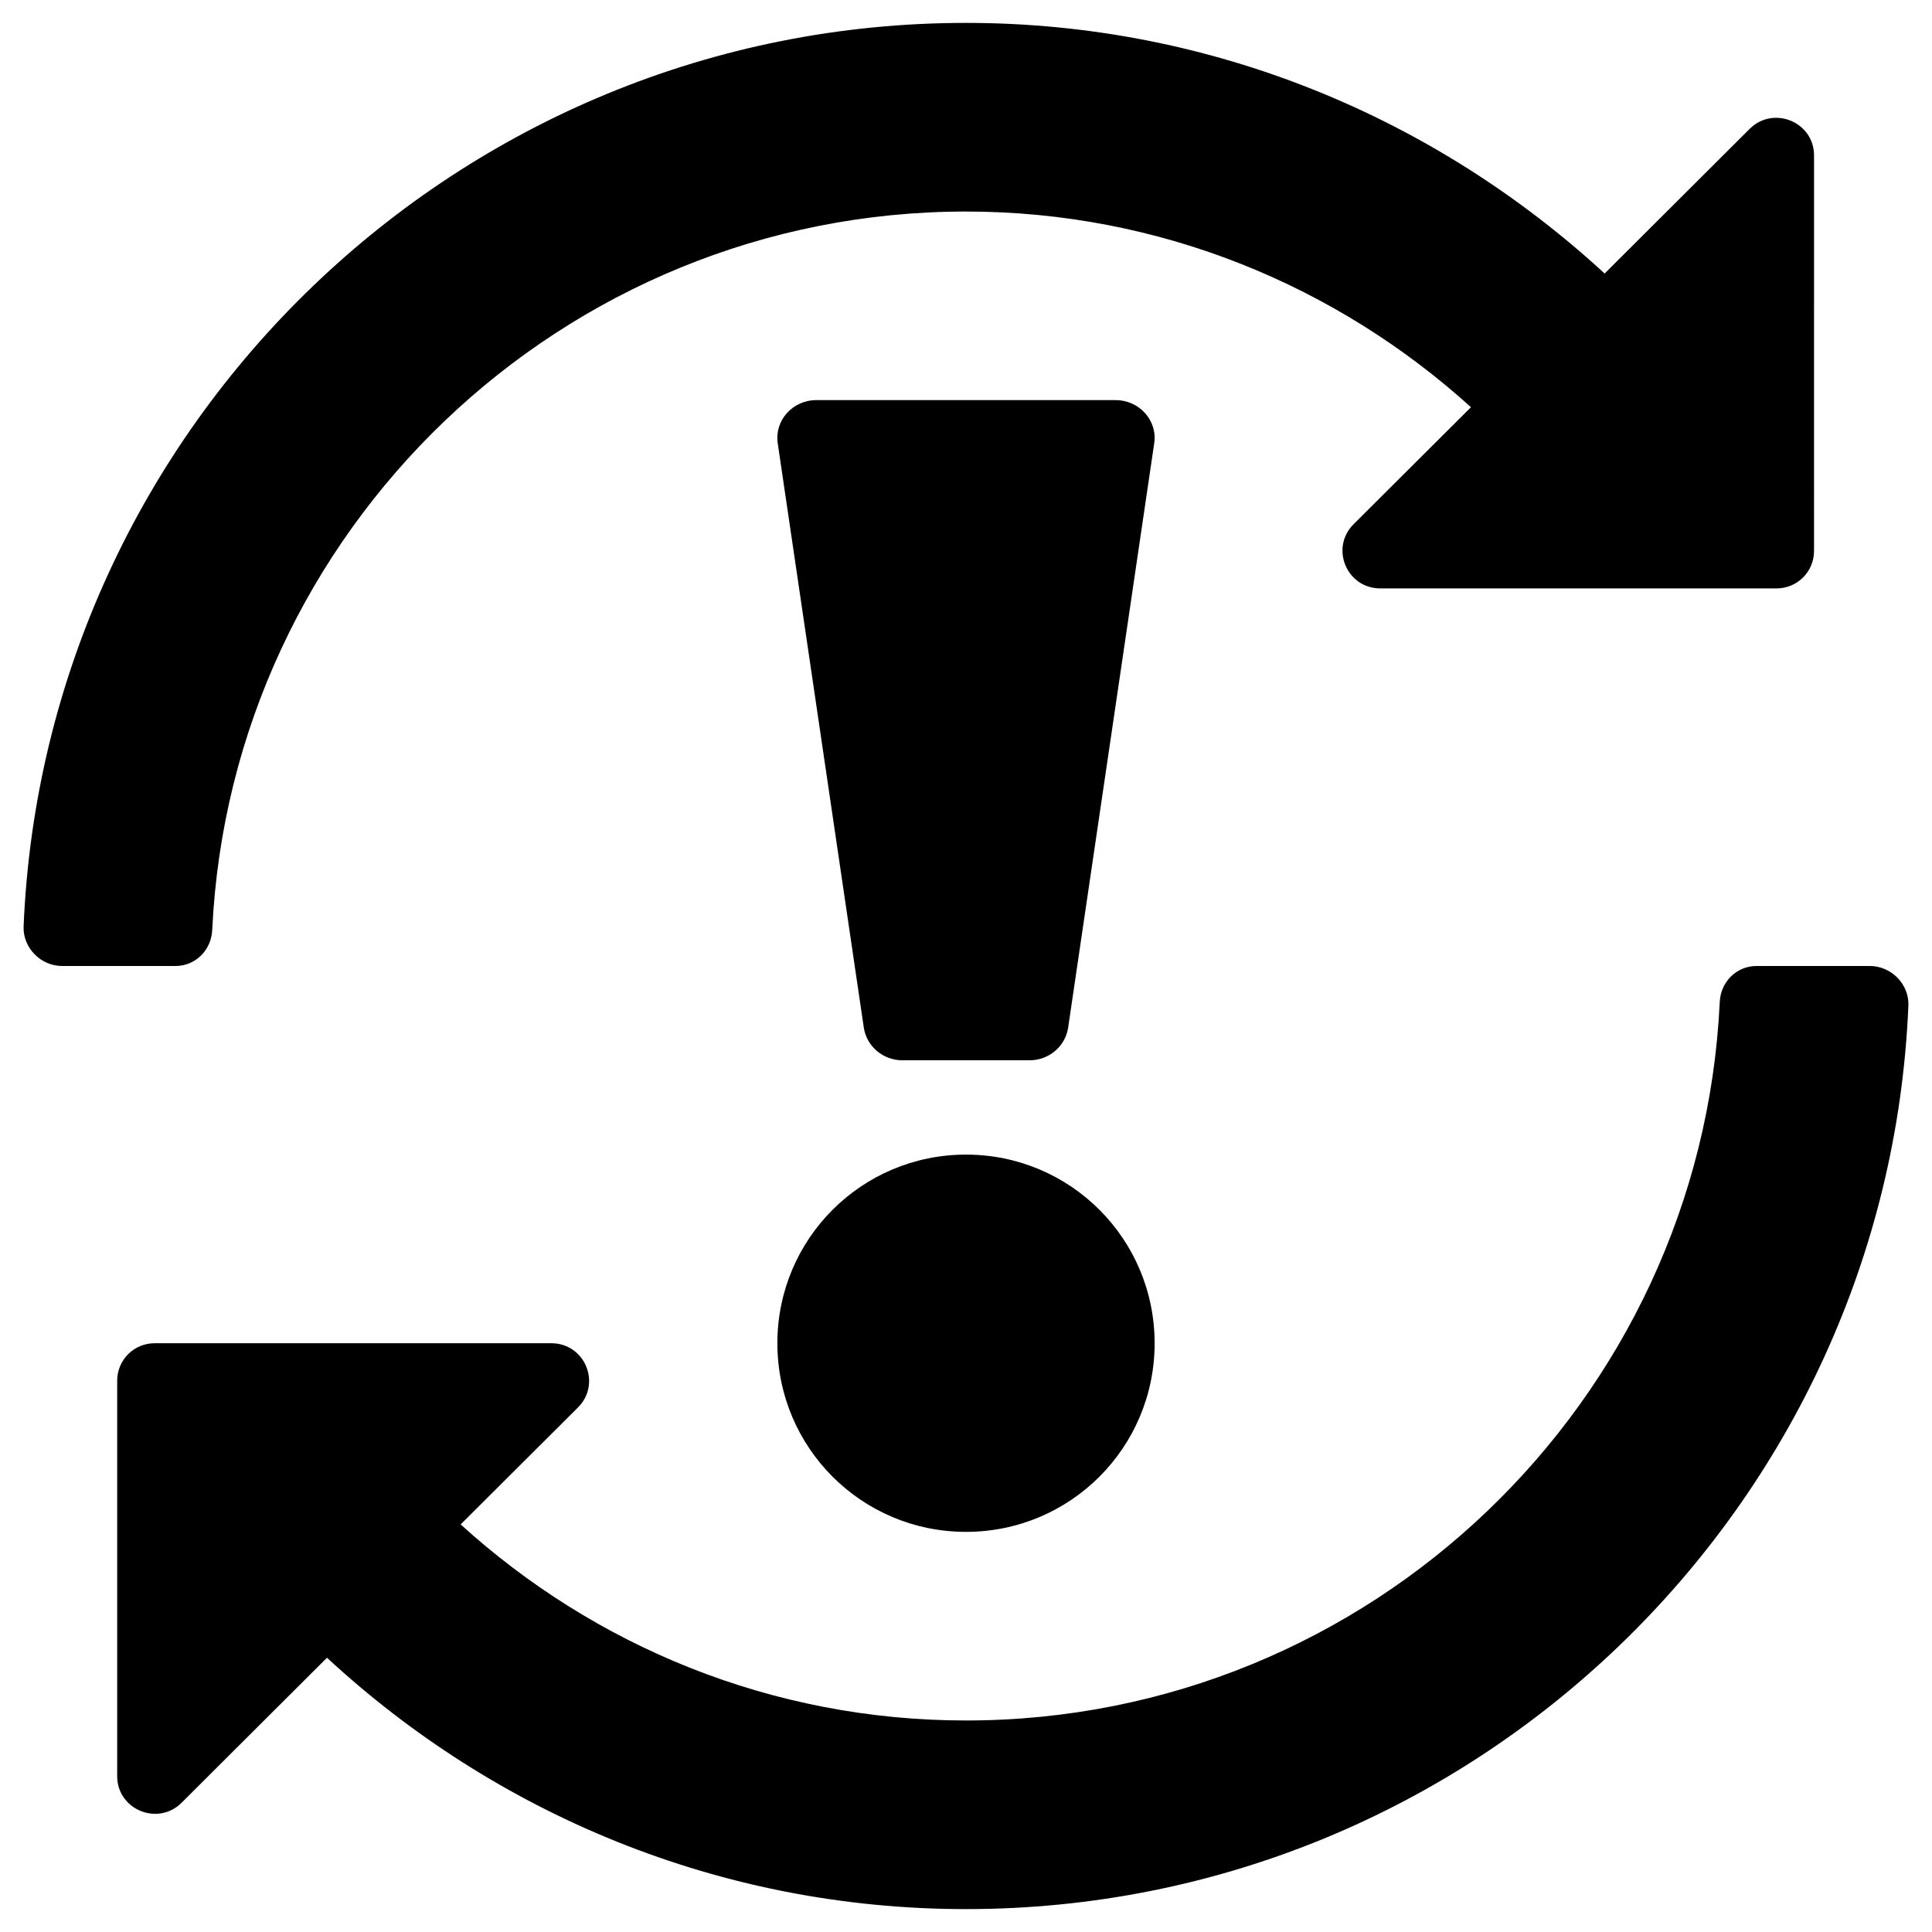
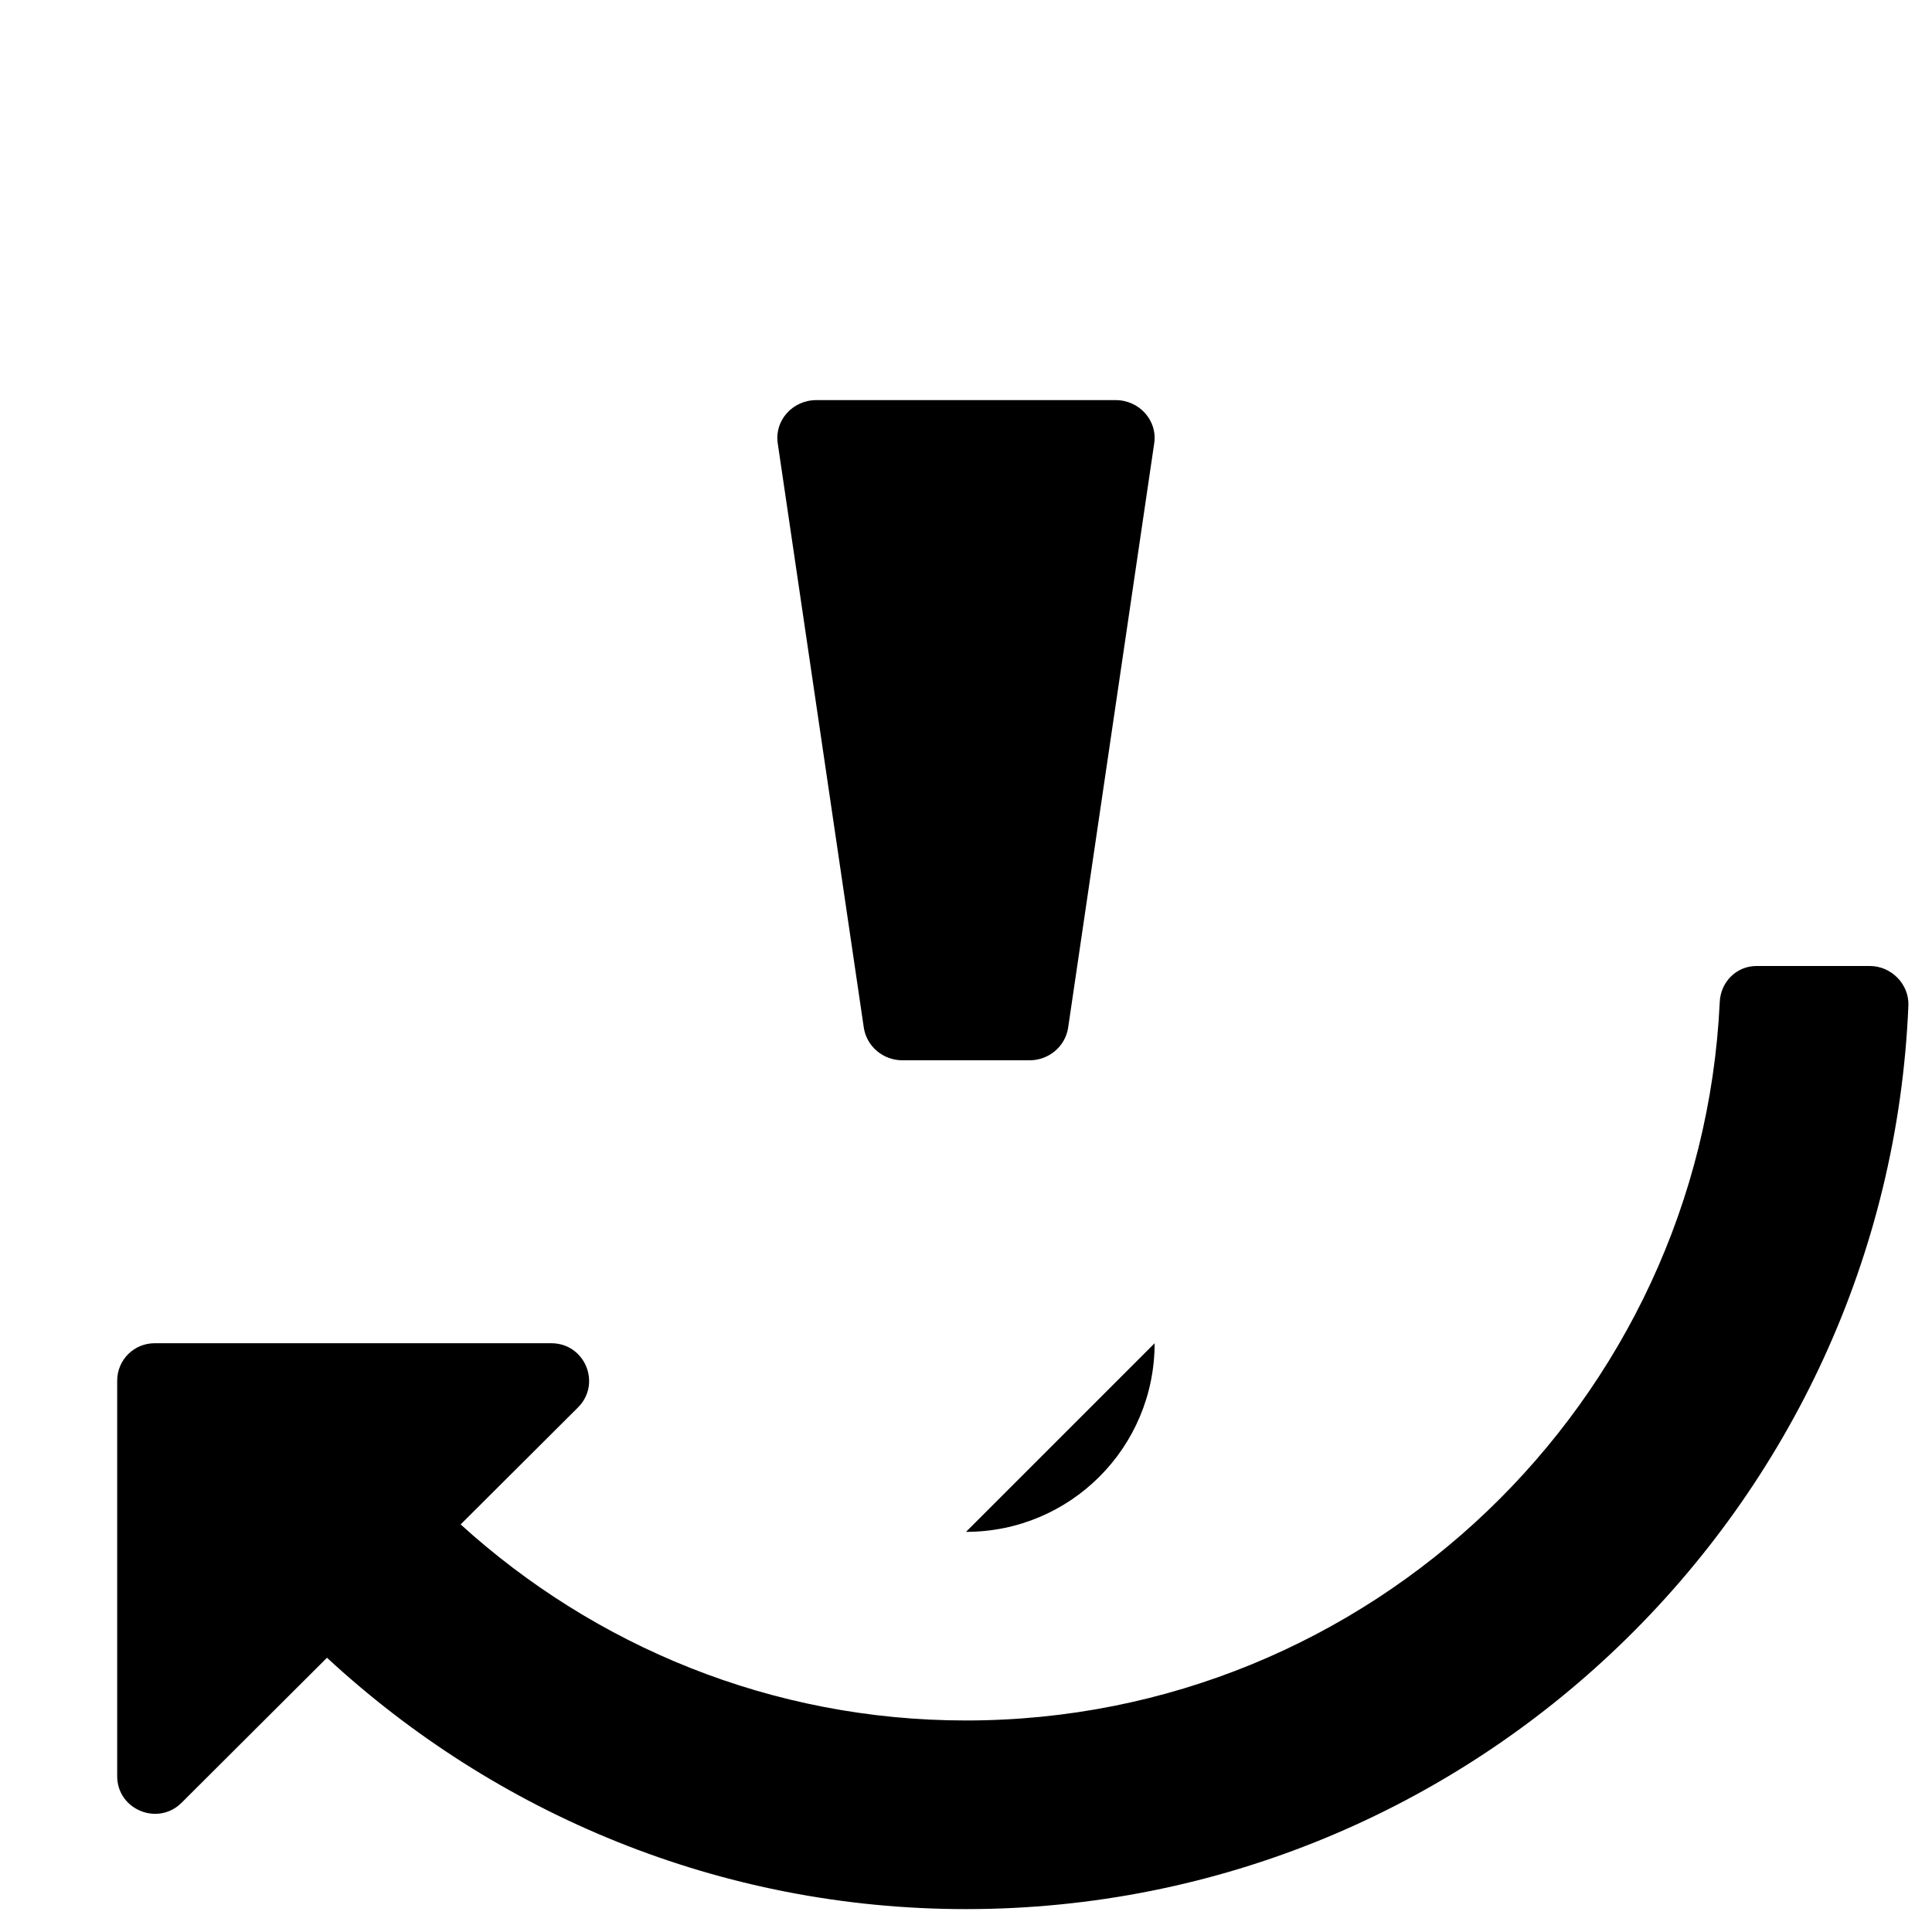
<svg xmlns="http://www.w3.org/2000/svg" fill="#000000" width="800px" height="800px" version="1.1" viewBox="144 144 512 512">
  <g>
    <path d="m639.5 400h-30.012c-5.312 0-9.543 4.231-9.742 9.645-5.019 105.78-92.691 190.3-199.75 190.3-51.562 0-98.5-19.777-133.92-51.957l31.094-30.996c6.297-6.297 1.871-17.023-7.086-17.023h-105.09c-5.512 0-9.938 4.43-9.938 9.938v104.8c0 8.855 10.727 13.285 17.023 7.086l38.574-38.473c44.574 41.227 104.01 66.613 169.35 66.613 134.32 0 244.23-106.47 249.74-239.51 0.195-5.606-4.527-10.426-10.234-10.426z" />
-     <path d="m200.25 390.36c5.019-105.78 92.691-190.3 199.75-190.3 51.465 0 98.398 19.777 133.82 51.855l-31.098 30.996c-6.297 6.297-1.871 17.023 7.086 17.023h104.99c5.512 0 9.938-4.43 9.938-9.938l0.004-104.8c0-8.855-10.727-13.285-17.023-7.086l-38.473 38.375c-44.578-41.031-103.91-66.418-169.25-66.418-134.32 0-244.23 106.47-249.74 239.5-0.195 5.609 4.527 10.434 10.234 10.434h30.012c5.312 0 9.547-4.234 9.742-9.645z" />
    <path d="m383.17 424.99h33.652c5.117 0 9.445-3.641 10.234-8.562l22.828-154.98c0.887-6.004-3.938-11.414-10.234-11.414h-79.312c-6.297 0-11.121 5.41-10.234 11.414l22.828 154.98c0.793 4.922 5.121 8.562 10.238 8.562z" />
-     <path d="m400 549.96c27.652 0 49.988-22.336 49.988-49.988s-22.336-49.988-49.988-49.988-49.988 22.336-49.988 49.988 22.336 49.988 49.988 49.988z" />
+     <path d="m400 549.96c27.652 0 49.988-22.336 49.988-49.988z" />
  </g>
</svg>